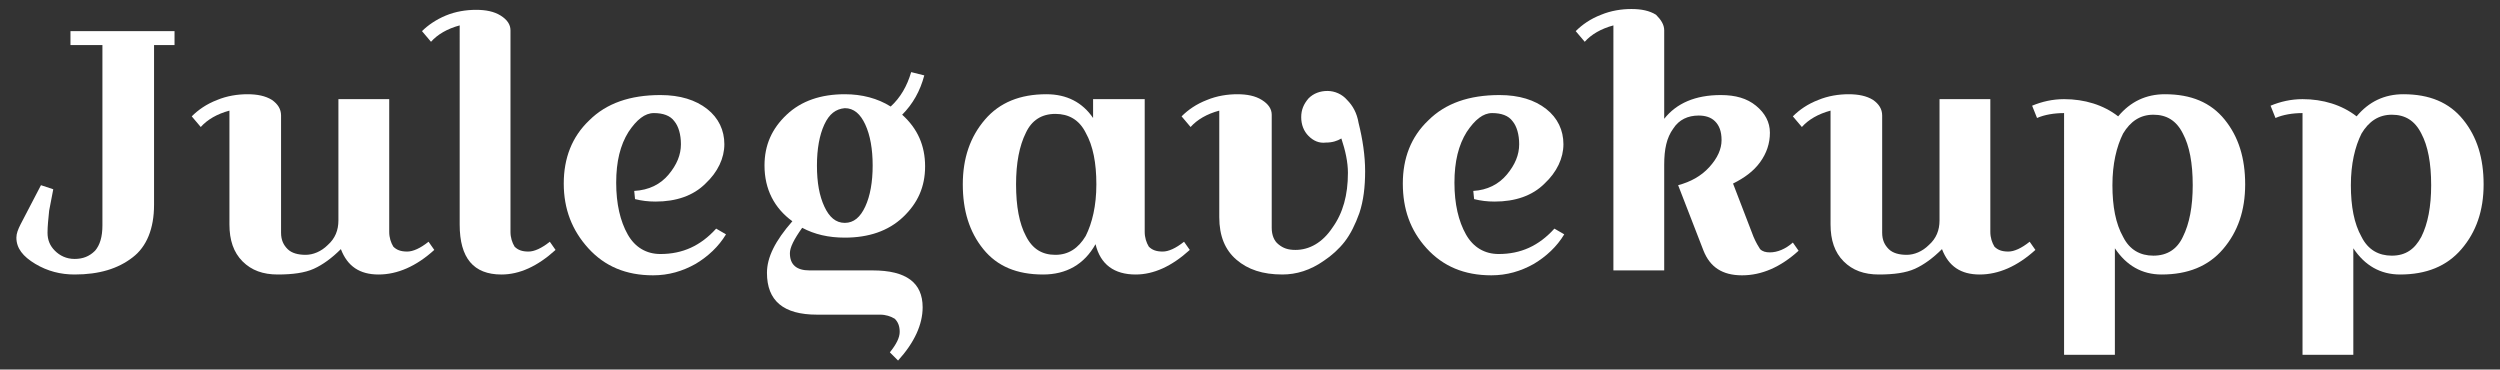
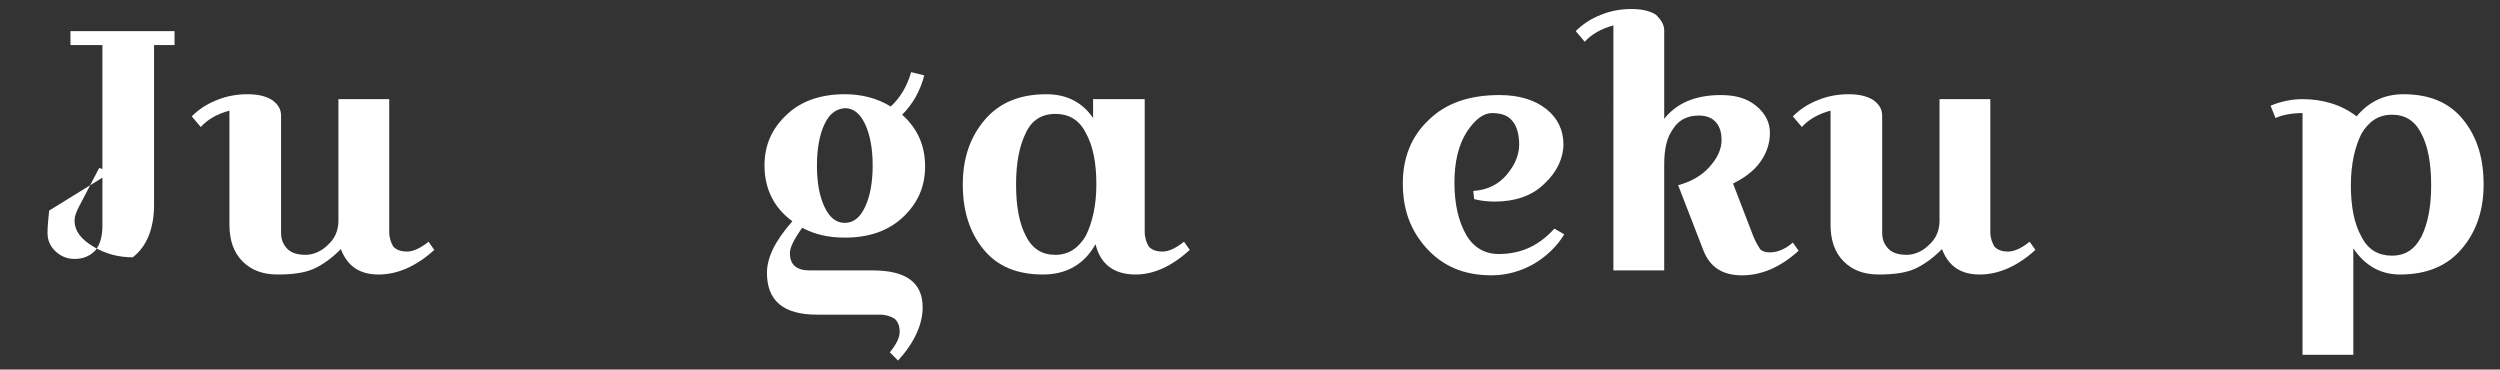
<svg xmlns="http://www.w3.org/2000/svg" version="1.1" id="Layer_1" x="0px" y="0px" viewBox="0 0 305.1 45.1" style="enable-background:new 0 0 305.1 45.1;" xml:space="preserve">
  <rect x="0" y="0" width="305.1" height="45.1" fill="#333333" stroke="none" />
  <style type="text/css">
	.st0{fill:#FFFFFF;}
</style>
  <g>
-     <path class="st0" d="M18.8,5.5V25c0,2.9-0.9,5.1-2.6,6.4c-1.8,1.4-4.1,2.1-7.1,2.1c-1.7,0-3.3-0.4-4.8-1.3   c-1.5-0.9-2.3-1.9-2.3-3.2c0-0.5,0.2-1,0.5-1.6l2.5-4.8l1.5,0.5L6,25.7c-0.1,1-0.2,1.9-0.2,2.7c0,0.9,0.3,1.6,0.9,2.2   c0.6,0.6,1.4,1,2.4,1c1,0,1.8-0.3,2.5-1c0.6-0.7,0.9-1.7,0.9-3.1V5.5H8.6V3.8h12.7v1.7H18.8z" />
+     <path class="st0" d="M18.8,5.5V25c0,2.9-0.9,5.1-2.6,6.4c-1.7,0-3.3-0.4-4.8-1.3   c-1.5-0.9-2.3-1.9-2.3-3.2c0-0.5,0.2-1,0.5-1.6l2.5-4.8l1.5,0.5L6,25.7c-0.1,1-0.2,1.9-0.2,2.7c0,0.9,0.3,1.6,0.9,2.2   c0.6,0.6,1.4,1,2.4,1c1,0,1.8-0.3,2.5-1c0.6-0.7,0.9-1.7,0.9-3.1V5.5H8.6V3.8h12.7v1.7H18.8z" />
    <path class="st0" d="M34.3,14.1v14.3c0,0.9,0.3,1.5,0.8,2c0.5,0.5,1.3,0.7,2.2,0.7c0.9,0,1.9-0.4,2.7-1.2c0.9-0.8,1.3-1.8,1.3-3   V12.1h6.2v16.2c0,0.7,0.2,1.3,0.5,1.8c0.4,0.4,0.9,0.6,1.7,0.6c0.7,0,1.6-0.4,2.6-1.2l0.7,1c-2.2,2-4.5,3-6.8,3   c-2.3,0-3.8-1-4.6-3.1c-1.1,1.1-2.2,1.9-3.3,2.4c-1.1,0.5-2.6,0.7-4.4,0.7c-1.8,0-3.2-0.5-4.3-1.6c-1.1-1.1-1.6-2.6-1.6-4.5V13.5   c-1.5,0.4-2.7,1.1-3.5,2l-1.1-1.3c0.8-0.8,1.8-1.5,3.1-2c1.2-0.5,2.5-0.7,3.7-0.7c1.2,0,2.2,0.2,3,0.7   C33.9,12.7,34.3,13.3,34.3,14.1z" />
-     <path class="st0" d="M54.4,1.9c1.2-0.5,2.5-0.7,3.7-0.7s2.2,0.2,3,0.7c0.8,0.5,1.2,1.1,1.2,1.8v24.6c0,0.7,0.2,1.3,0.5,1.8   c0.4,0.4,0.9,0.6,1.7,0.6c0.7,0,1.6-0.4,2.6-1.2l0.7,1c-2.2,2-4.4,3-6.6,3c-3.4,0-5.1-2-5.1-6.1V3.1c-1.5,0.4-2.7,1.1-3.5,2   l-1.1-1.3C52.2,3.1,53.2,2.4,54.4,1.9z" />
-     <path class="st0" d="M81.6,21.3c1-1.2,1.5-2.4,1.5-3.7c0-1.2-0.3-2.2-0.8-2.8c-0.5-0.7-1.4-1-2.5-1c-1.1,0-2.1,0.8-3.1,2.3   c-1,1.6-1.5,3.6-1.5,6.2c0,2.6,0.5,4.7,1.4,6.3c0.9,1.6,2.3,2.4,4,2.4c2.7,0,4.9-1,6.8-3.1l1.2,0.7c-0.9,1.5-2.2,2.7-3.7,3.6   c-1.6,0.9-3.3,1.4-5.2,1.4c-3.3,0-5.9-1.1-7.9-3.3c-2-2.2-3-4.8-3-7.9c0-3.1,1-5.7,3.1-7.7c2.1-2.1,5-3.1,8.7-3.1   c2.4,0,4.3,0.6,5.7,1.7c1.4,1.1,2.1,2.6,2.1,4.3c0,1.7-0.8,3.4-2.3,4.8c-1.5,1.5-3.6,2.2-6.1,2.2c-0.9,0-1.7-0.1-2.5-0.3l-0.1-1   C79.2,23.2,80.6,22.5,81.6,21.3z" />
    <path class="st0" d="M107.4,38.4h-7.7c-4.1,0-6.1-1.7-6.1-5.1c0-1.9,1-3.9,3.1-6.3c-2.2-1.6-3.4-3.9-3.4-6.8c0-2.5,0.9-4.5,2.7-6.2   c1.8-1.7,4.2-2.5,7.1-2.5c2.1,0,4,0.5,5.6,1.5c1.2-1.1,2-2.5,2.5-4.2l1.6,0.4c-0.5,1.9-1.4,3.5-2.7,4.8c1.9,1.7,2.8,3.8,2.8,6.3   c0,2.5-0.9,4.5-2.7,6.2c-1.8,1.7-4.2,2.5-7.1,2.5c-2,0-3.7-0.4-5.2-1.2c-1,1.4-1.5,2.4-1.5,3.1c0,1.4,0.8,2.1,2.4,2.1h7.7   c4.1,0,6.1,1.5,6.1,4.5c0,2.1-1,4.3-3,6.5l-1-1c0.8-1,1.2-1.8,1.2-2.5c0-0.7-0.2-1.2-0.6-1.6C108.7,38.6,108.1,38.4,107.4,38.4z    M100.6,15.2c-0.6,1.3-0.9,3-0.9,5c0,2.1,0.3,3.7,0.9,5c0.6,1.3,1.4,2,2.5,2c1.1,0,1.9-0.7,2.5-2c0.6-1.3,0.9-3,0.9-5   c0-2-0.3-3.7-0.9-5c-0.6-1.3-1.4-2-2.5-2C102,13.3,101.2,13.9,100.6,15.2z" />
    <path class="st0" d="M139.7,12.1v16.2c0,0.7,0.2,1.3,0.5,1.8c0.4,0.4,0.9,0.6,1.7,0.6c0.7,0,1.6-0.4,2.6-1.2l0.7,1   c-2.2,2-4.4,3-6.6,3c-2.6,0-4.3-1.2-4.9-3.7c-1.4,2.5-3.6,3.7-6.4,3.7c-3.2,0-5.6-1-7.3-3.1c-1.7-2.1-2.5-4.7-2.5-7.9   c0-3.2,0.9-5.8,2.7-7.9c1.8-2.1,4.3-3.1,7.5-3.1c2.5,0,4.4,1,5.7,2.9v-2.3H139.7z M125.2,16.2c-0.8,1.6-1.2,3.7-1.2,6.3   c0,2.7,0.4,4.8,1.2,6.3c0.8,1.6,2,2.3,3.6,2.3c1.6,0,2.8-0.8,3.7-2.3c0.8-1.6,1.3-3.7,1.3-6.3c0-2.6-0.4-4.7-1.3-6.3   c-0.8-1.6-2.1-2.3-3.7-2.3C127.1,13.9,125.9,14.7,125.2,16.2z" />
-     <path class="st0" d="M159.7,16.6c-0.6-0.6-0.9-1.4-0.9-2.3c0-0.9,0.3-1.6,0.9-2.3c0.6-0.6,1.4-0.9,2.3-0.9c0.9,0,1.8,0.4,2.4,1.1   c0.7,0.7,1.2,1.6,1.4,2.8c0.5,2,0.8,4,0.8,5.9s-0.2,3.6-0.7,5.1c-0.5,1.4-1.1,2.6-1.8,3.5c-0.7,0.9-1.6,1.7-2.5,2.3   c-1.7,1.2-3.4,1.7-5.1,1.7c-2.4,0-4.2-0.6-5.6-1.8c-1.4-1.2-2.1-2.9-2.1-5.2V13.5c-1.5,0.4-2.7,1.1-3.5,2l-1.1-1.3   c0.8-0.8,1.8-1.5,3.1-2c1.2-0.5,2.5-0.7,3.7-0.7s2.2,0.2,3,0.7c0.8,0.5,1.2,1.1,1.2,1.8v13.8c0,0.9,0.3,1.6,0.8,2   c0.6,0.5,1.2,0.7,2.1,0.7c1.7,0,3.3-0.9,4.5-2.7c1.3-1.8,1.9-4,1.9-6.7c0-1.3-0.3-2.7-0.8-4.2c-0.5,0.3-1.1,0.5-1.9,0.5   C161,17.5,160.3,17.2,159.7,16.6z" />
    <path class="st0" d="M183.9,21.3c1-1.2,1.5-2.4,1.5-3.7c0-1.2-0.3-2.2-0.8-2.8c-0.5-0.7-1.4-1-2.5-1c-1.1,0-2.1,0.8-3.1,2.3   c-1,1.6-1.5,3.6-1.5,6.2c0,2.6,0.5,4.7,1.4,6.3c0.9,1.6,2.3,2.4,4,2.4c2.7,0,4.9-1,6.8-3.1l1.2,0.7c-0.9,1.5-2.2,2.7-3.7,3.6   c-1.6,0.9-3.3,1.4-5.2,1.4c-3.3,0-5.9-1.1-7.9-3.3c-2-2.2-2.9-4.8-2.9-7.9c0-3.1,1-5.7,3.1-7.7c2.1-2.1,5-3.1,8.7-3.1   c2.4,0,4.3,0.6,5.7,1.7c1.4,1.1,2.1,2.6,2.1,4.3c0,1.7-0.8,3.4-2.3,4.8c-1.5,1.5-3.6,2.2-6.1,2.2c-0.9,0-1.7-0.1-2.5-0.3l-0.1-1   C181.5,23.2,182.9,22.5,183.9,21.3z" />
    <path class="st0" d="M203.1,3.7v10.8c1.5-1.9,3.8-2.9,6.9-2.9c1.8,0,3.2,0.4,4.3,1.3c1.1,0.9,1.7,2,1.7,3.3c0,1.3-0.4,2.5-1.2,3.6   c-0.8,1.1-1.9,1.9-3.3,2.6l2.5,6.5c0.3,0.7,0.6,1.2,0.8,1.5c0.3,0.3,0.7,0.4,1.2,0.4c0.9,0,1.9-0.4,2.8-1.2l0.7,1   c-2.2,2-4.5,3-6.9,3c-2.4,0-3.9-1-4.7-3l-3.1-8c1.5-0.4,2.8-1.1,3.8-2.2c1-1.1,1.5-2.2,1.5-3.3c0-1.1-0.3-1.8-0.8-2.3   c-0.5-0.5-1.2-0.7-2-0.7c-1.3,0-2.4,0.5-3.1,1.6c-0.8,1.1-1.1,2.5-1.1,4.4v12.9h-6.2V3.1c-1.5,0.4-2.7,1.1-3.5,2l-1.1-1.3   c0.8-0.8,1.8-1.5,3.1-2c1.2-0.5,2.5-0.7,3.7-0.7s2.2,0.2,3,0.7C202.7,2.4,203.1,3,203.1,3.7z" />
    <path class="st0" d="M229.7,14.1v14.3c0,0.9,0.3,1.5,0.8,2c0.5,0.5,1.3,0.7,2.2,0.7c0.9,0,1.9-0.4,2.7-1.2c0.9-0.8,1.3-1.8,1.3-3   V12.1h6.2v16.2c0,0.7,0.2,1.3,0.5,1.8c0.4,0.4,0.9,0.6,1.7,0.6c0.7,0,1.6-0.4,2.6-1.2l0.7,1c-2.2,2-4.5,3-6.8,3   c-2.3,0-3.8-1-4.6-3.1c-1.1,1.1-2.2,1.9-3.3,2.4c-1.1,0.5-2.6,0.7-4.4,0.7c-1.8,0-3.2-0.5-4.3-1.6c-1.1-1.1-1.6-2.6-1.6-4.5V13.5   c-1.5,0.4-2.7,1.1-3.5,2l-1.1-1.3c0.8-0.8,1.8-1.5,3.1-2c1.2-0.5,2.5-0.7,3.7-0.7s2.2,0.2,3,0.7C229.3,12.7,229.7,13.3,229.7,14.1z   " />
-     <path class="st0" d="M251.9,12.1c2.5,0,4.8,0.7,6.6,2.1c1.5-1.8,3.4-2.7,5.7-2.7c3.2,0,5.6,1,7.3,3.1c1.7,2.1,2.5,4.7,2.5,7.9   c0,3.2-0.9,5.8-2.7,7.9c-1.8,2.1-4.3,3.1-7.5,3.1c-2.4,0-4.3-1.1-5.7-3.2v13h-6.2V13.8c-1.2,0-2.4,0.2-3.3,0.6l-0.6-1.5   C249.2,12.4,250.5,12.1,251.9,12.1z M266.4,28.9c0.8-1.6,1.2-3.7,1.2-6.3c0-2.7-0.4-4.8-1.2-6.3c-0.8-1.6-2-2.3-3.6-2.3   c-1.6,0-2.8,0.8-3.7,2.3c-0.8,1.6-1.3,3.7-1.3,6.3c0,2.6,0.4,4.7,1.3,6.3c0.8,1.6,2.1,2.3,3.7,2.3   C264.5,31.2,265.7,30.4,266.4,28.9z" />
    <path class="st0" d="M281,12.1c2.5,0,4.8,0.7,6.6,2.1c1.5-1.8,3.4-2.7,5.7-2.7c3.2,0,5.6,1,7.3,3.1c1.7,2.1,2.5,4.7,2.5,7.9   c0,3.2-0.9,5.8-2.7,7.9c-1.8,2.1-4.3,3.1-7.5,3.1c-2.4,0-4.3-1.1-5.7-3.2v13H281V13.8c-1.2,0-2.4,0.2-3.3,0.6l-0.6-1.5   C278.3,12.4,279.6,12.1,281,12.1z M295.5,28.9c0.8-1.6,1.2-3.7,1.2-6.3c0-2.7-0.4-4.8-1.2-6.3c-0.8-1.6-2-2.3-3.6-2.3   c-1.6,0-2.8,0.8-3.7,2.3c-0.8,1.6-1.3,3.7-1.3,6.3c0,2.6,0.4,4.7,1.3,6.3c0.8,1.6,2.1,2.3,3.7,2.3   C293.6,31.2,294.7,30.4,295.5,28.9z" />
  </g>
</svg>